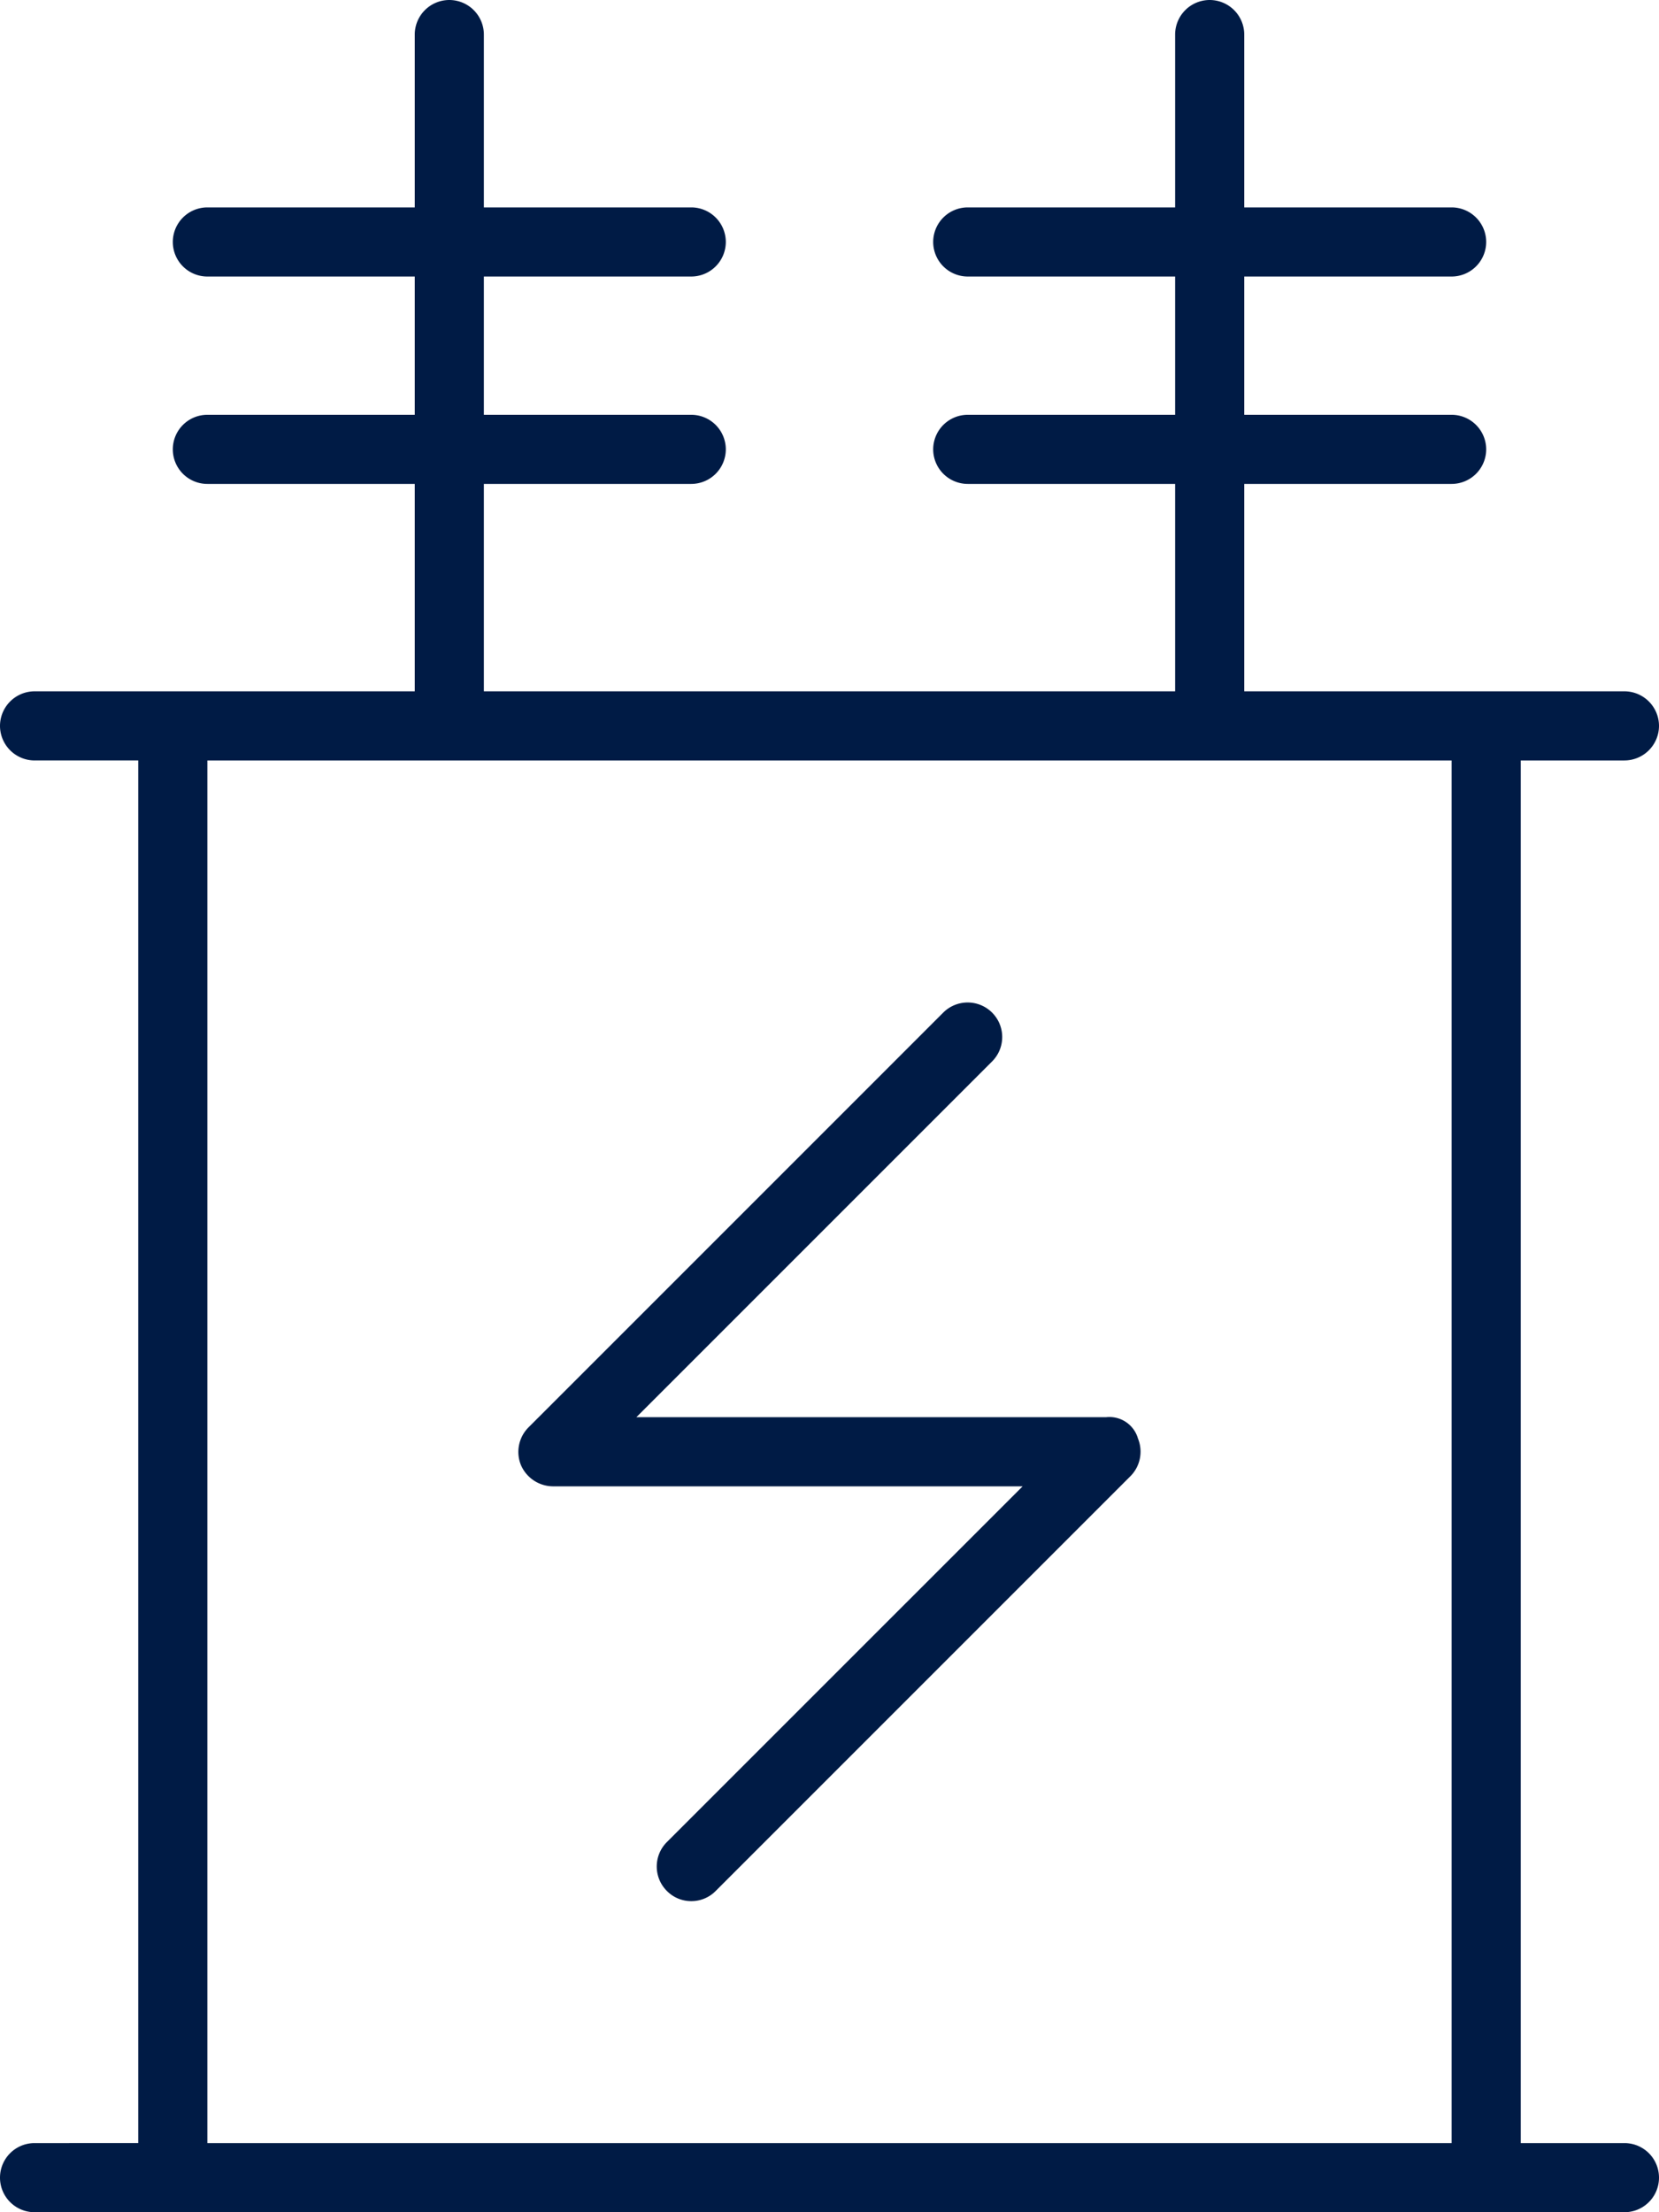
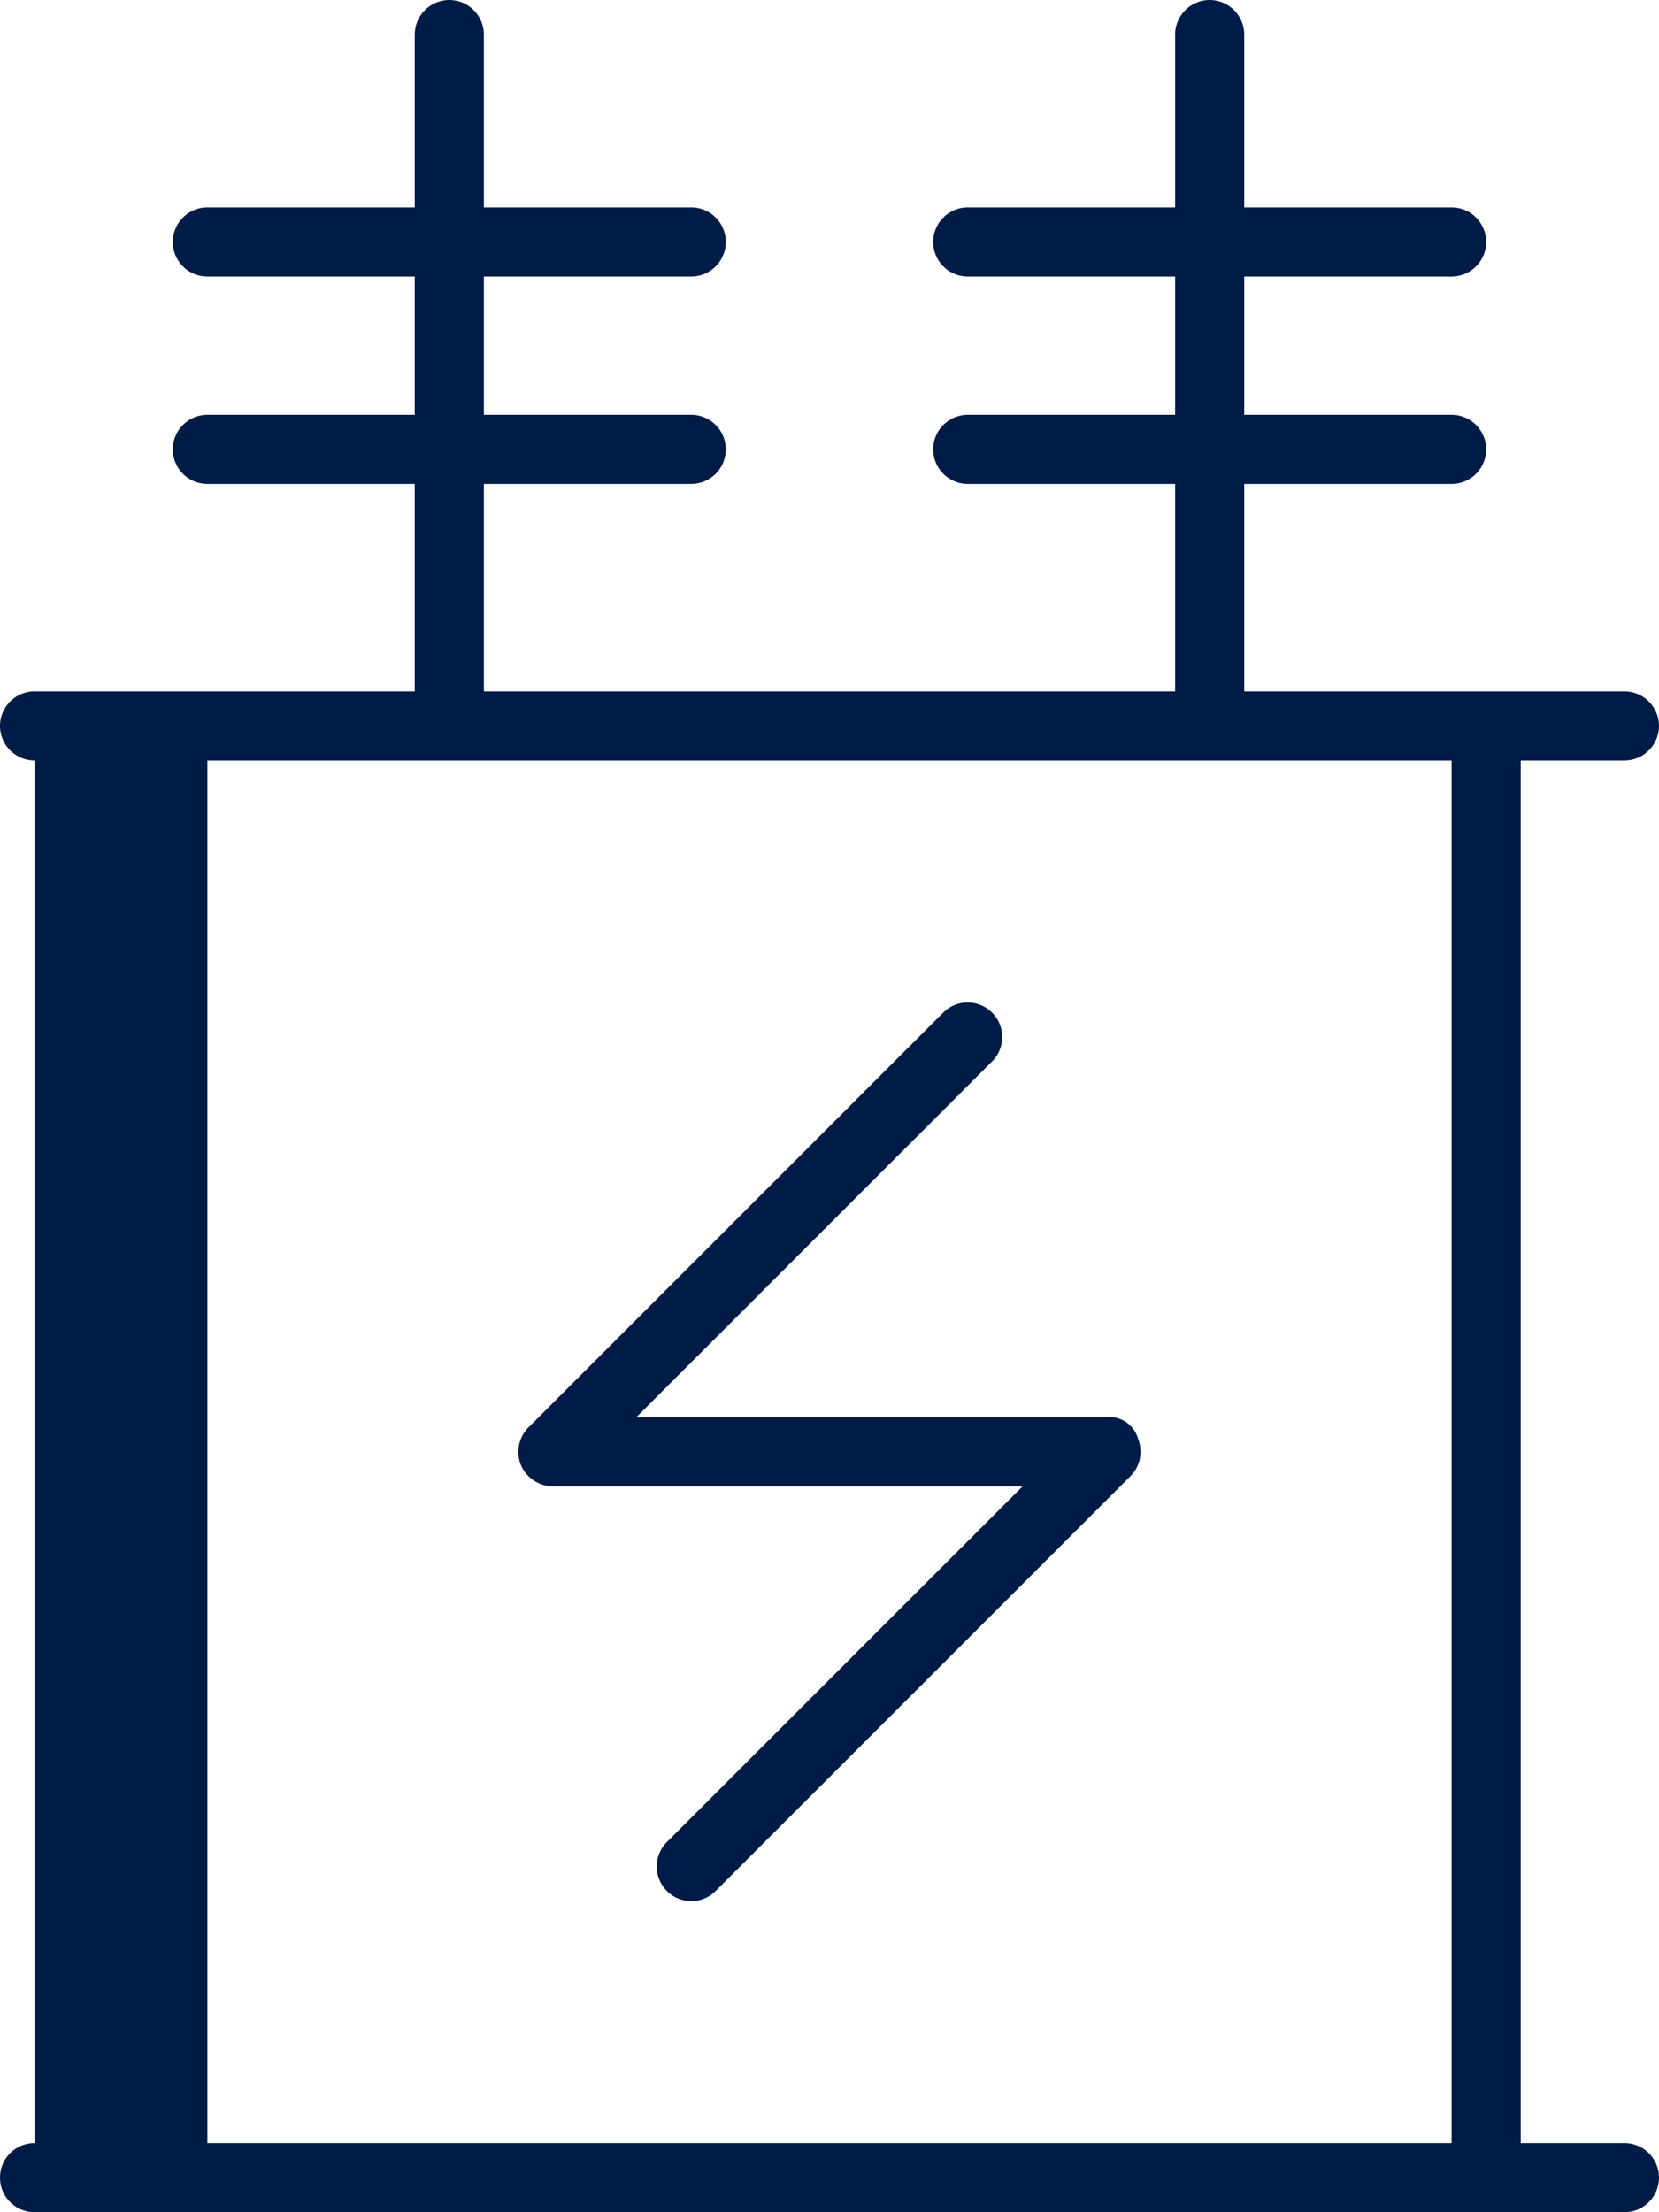
<svg xmlns="http://www.w3.org/2000/svg" width="36" height="48" viewBox="0 0 36 48">
-   <path id="Tracé_196" data-name="Tracé 196" d="M12-9.75H22.191L14.471-2.031a.749.749,0,0,0,0,1.06A.738.738,0,0,0,15-.75a.739.739,0,0,0,.53-.22l9-9a.755.755,0,0,0,.164-.817A.645.645,0,0,0,24-11.25H13.809l7.719-7.719a.749.749,0,0,0,0-1.06.75.75,0,0,0-1.06,0l-9,9a.755.755,0,0,0-.164.817A.763.763,0,0,0,12-9.75ZM35.25,4.5H33v-30h2.25a.752.752,0,0,0,.75-.75.752.752,0,0,0-.75-.75H27v-4.5h4.5a.751.751,0,0,0,.75-.75A.751.751,0,0,0,31.5-33H27v-3h4.5a.751.751,0,0,0,.75-.75.751.751,0,0,0-.75-.75H27v-3.75a.751.751,0,0,0-.75-.75.751.751,0,0,0-.75.75v3.75H21a.751.751,0,0,0-.75.75A.751.751,0,0,0,21-36h4.5v3H21a.751.751,0,0,0-.75.75.751.751,0,0,0,.75.75h4.5V-27h-15v-4.5H15a.751.751,0,0,0,.75-.75A.751.751,0,0,0,15-33H10.5v-3H15a.751.751,0,0,0,.75-.75A.751.751,0,0,0,15-37.5H10.5v-3.75A.751.751,0,0,0,9.75-42a.751.751,0,0,0-.75.75v3.75H4.5a.751.751,0,0,0-.75.75A.75.75,0,0,0,4.5-36H9v3H4.5a.75.75,0,0,0-.75.75.75.75,0,0,0,.75.75H9V-27H.75a.752.752,0,0,0-.75.75.752.752,0,0,0,.75.75H3v30H.75A.75.75,0,0,0,.75,6h34.5a.75.75,0,0,0,0-1.5Zm-3.75,0H4.5v-30h27Z" transform="translate(0 42)" fill="#001b45" />
+   <path id="Tracé_196" data-name="Tracé 196" d="M12-9.75H22.191L14.471-2.031a.749.749,0,0,0,0,1.06A.738.738,0,0,0,15-.75a.739.739,0,0,0,.53-.22l9-9a.755.755,0,0,0,.164-.817A.645.645,0,0,0,24-11.25H13.809l7.719-7.719a.749.749,0,0,0,0-1.06.75.75,0,0,0-1.06,0l-9,9a.755.755,0,0,0-.164.817A.763.763,0,0,0,12-9.75ZM35.25,4.5H33v-30h2.25a.752.752,0,0,0,.75-.75.752.752,0,0,0-.75-.75H27v-4.5h4.5a.751.751,0,0,0,.75-.75A.751.751,0,0,0,31.5-33H27v-3h4.5a.751.751,0,0,0,.75-.75.751.751,0,0,0-.75-.75H27v-3.75a.751.751,0,0,0-.75-.75.751.751,0,0,0-.75.75v3.75H21a.751.751,0,0,0-.75.75A.751.751,0,0,0,21-36h4.5v3H21a.751.751,0,0,0-.75.75.751.751,0,0,0,.75.75h4.5V-27h-15v-4.5H15a.751.751,0,0,0,.75-.75A.751.751,0,0,0,15-33H10.5v-3H15a.751.751,0,0,0,.75-.75A.751.751,0,0,0,15-37.5H10.5v-3.75A.751.751,0,0,0,9.75-42a.751.751,0,0,0-.75.75v3.75H4.5a.751.751,0,0,0-.75.75A.75.75,0,0,0,4.5-36H9v3H4.5a.75.75,0,0,0-.75.75.75.75,0,0,0,.75.75H9V-27H.75a.752.752,0,0,0-.75.75.752.752,0,0,0,.75.75v30H.75A.75.75,0,0,0,.75,6h34.5a.75.75,0,0,0,0-1.5Zm-3.75,0H4.5v-30h27Z" transform="translate(0 42)" fill="#001b45" />
</svg>